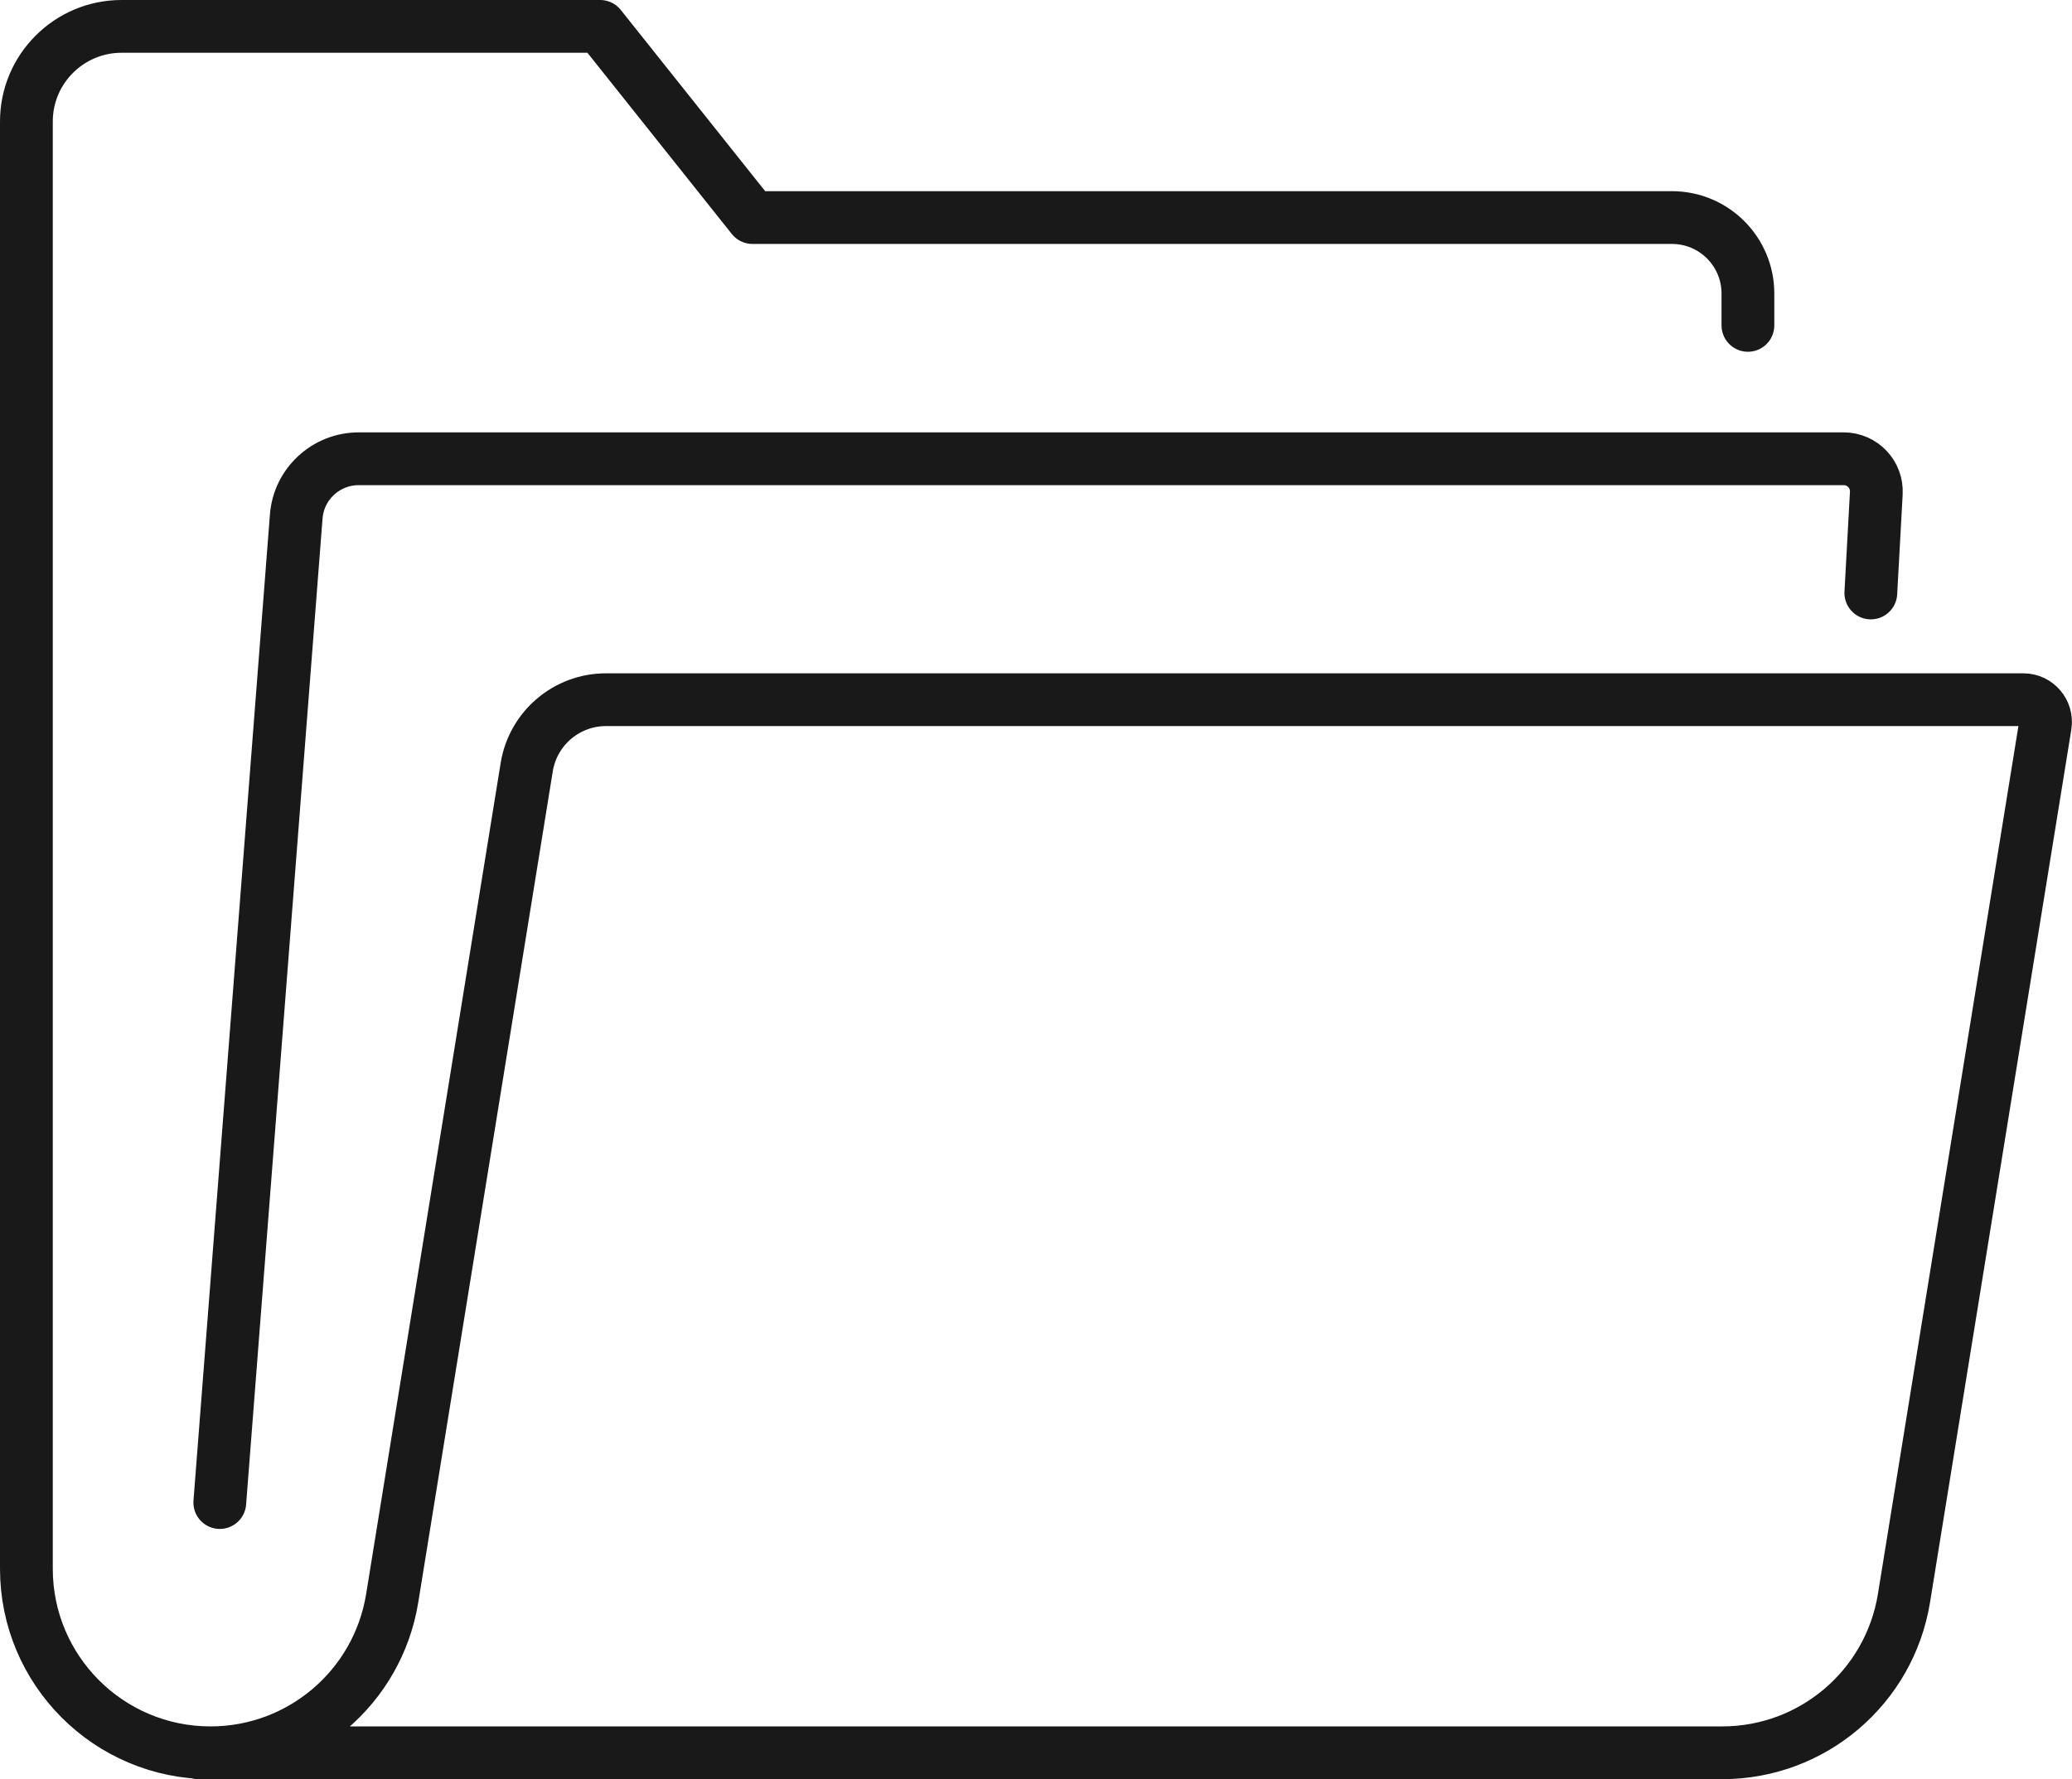
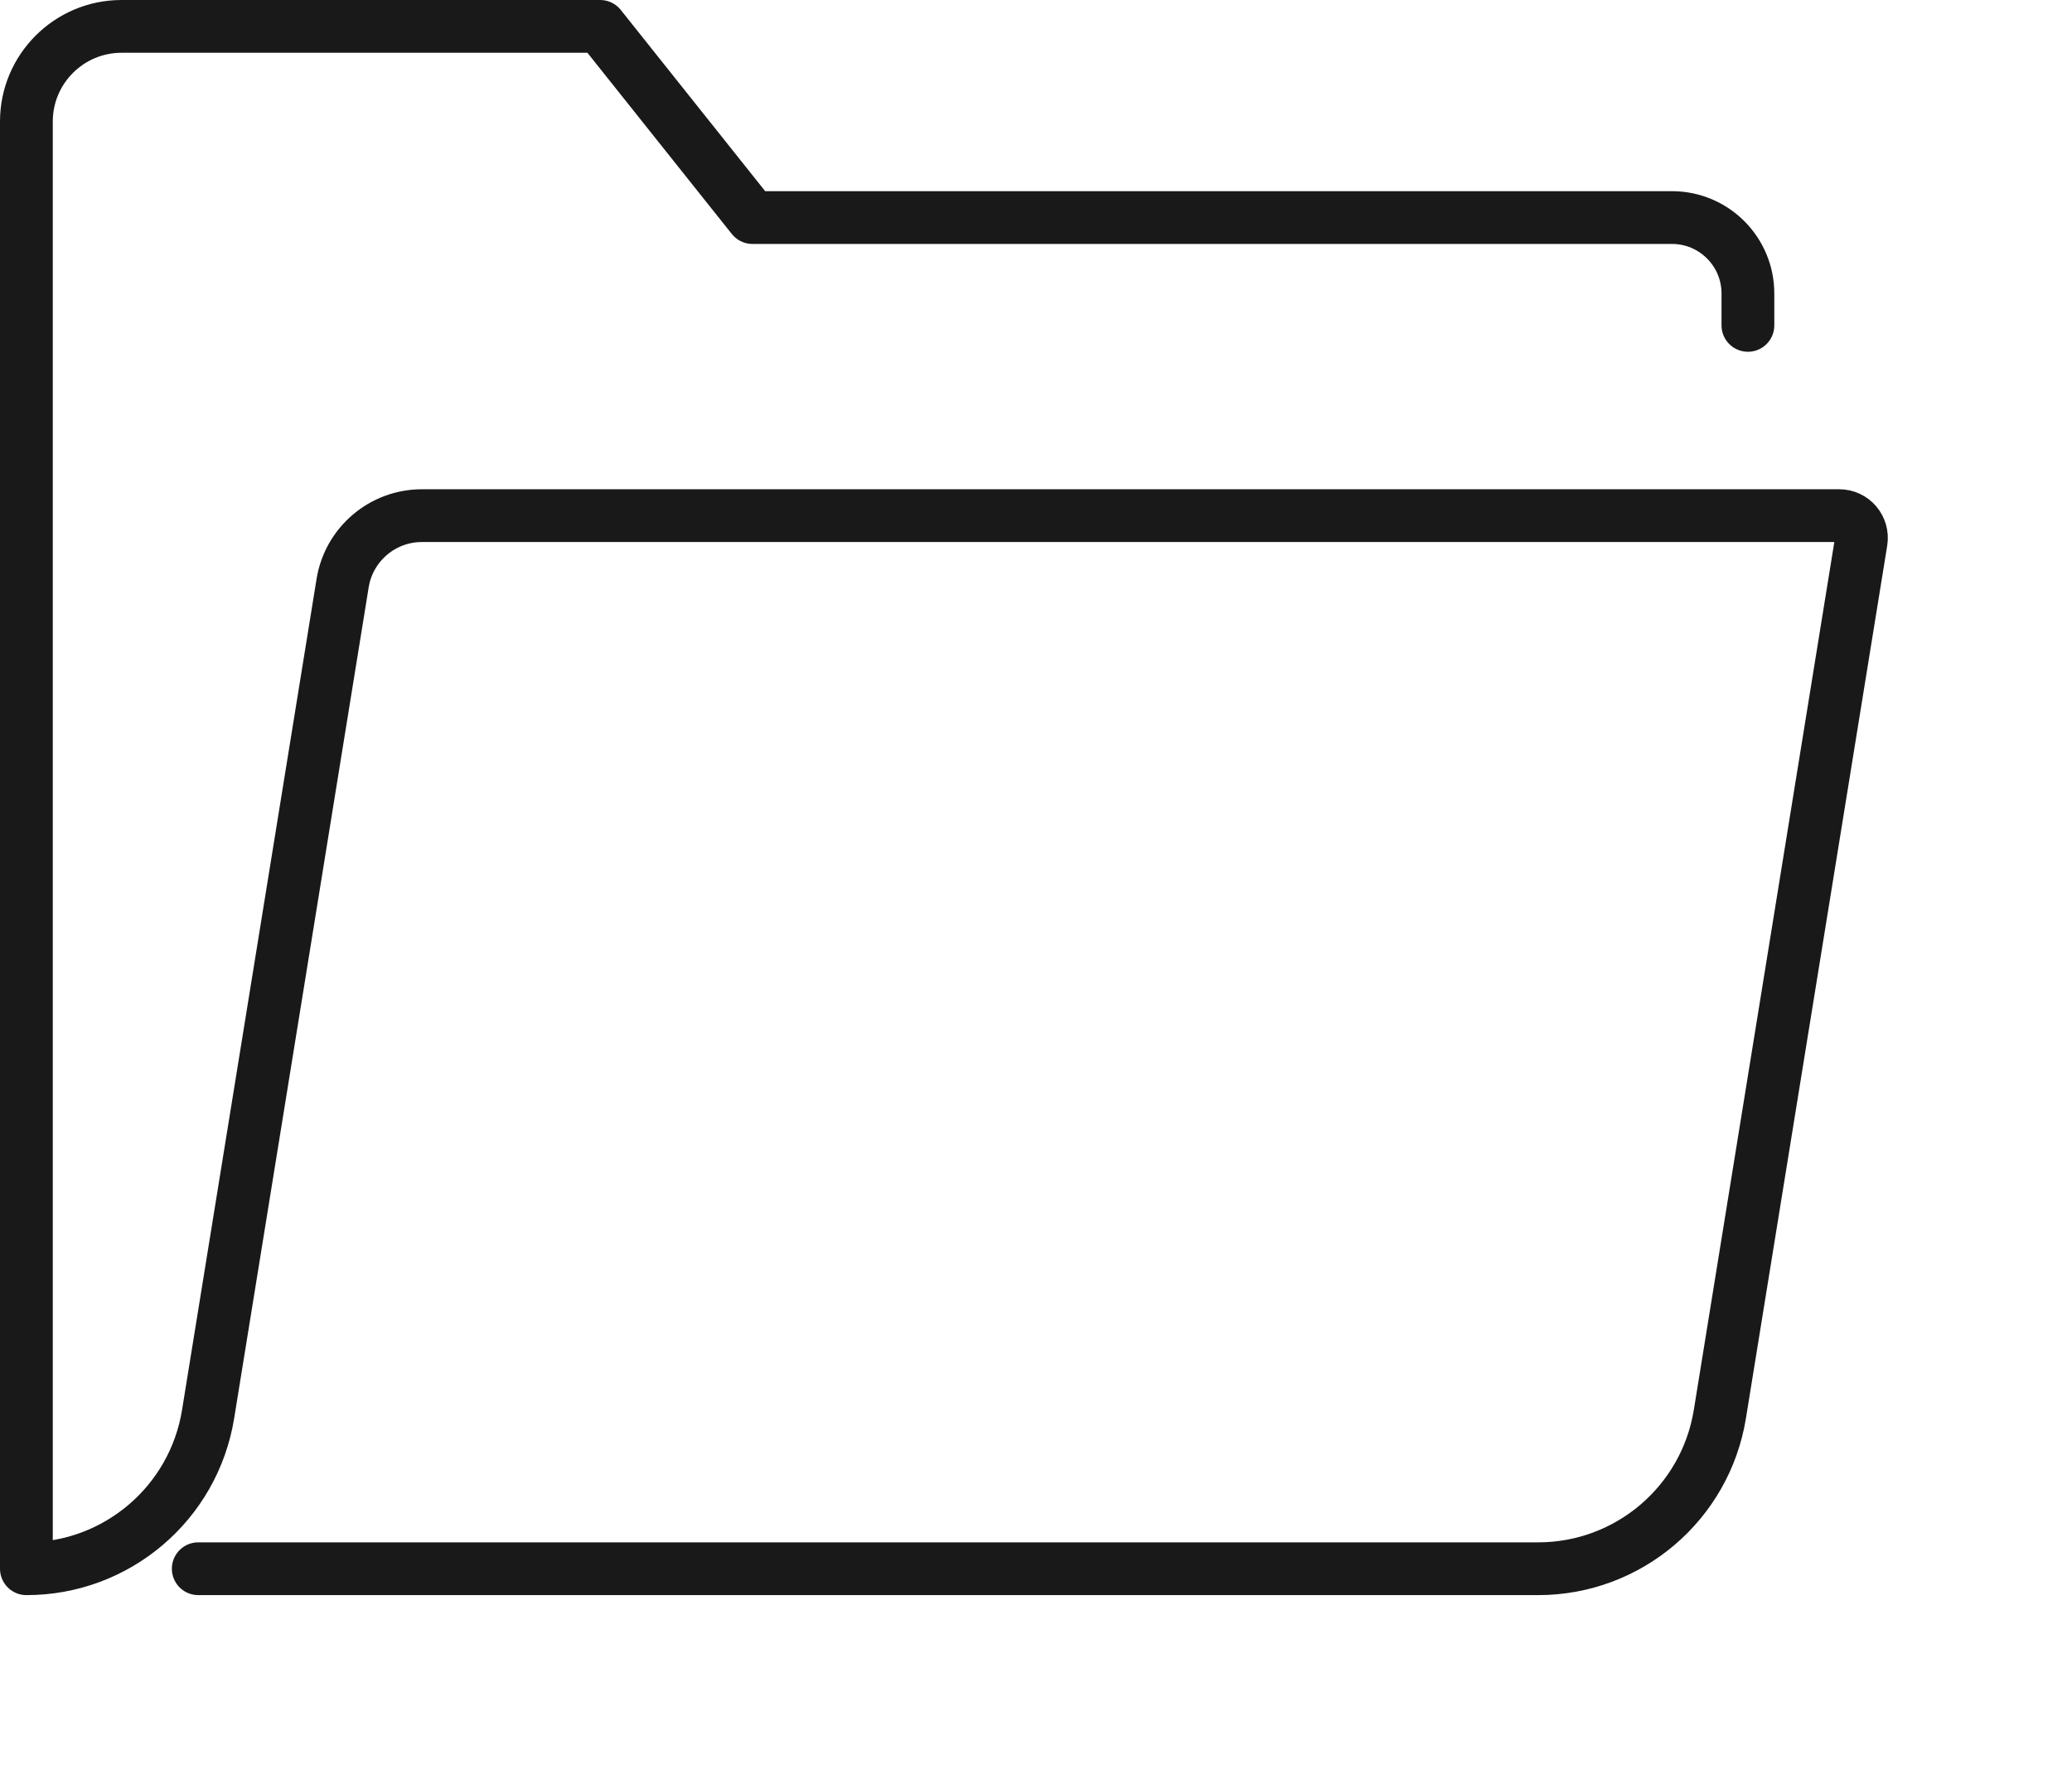
<svg xmlns="http://www.w3.org/2000/svg" id="Layer_1" viewBox="0 0 226.9 194.87">
  <defs>
    <style>.cls-1{fill:none;stroke:#191919;stroke-linecap:round;stroke-linejoin:round;stroke-width:5.78px;}</style>
  </defs>
-   <path class="cls-1" d="m191.41,35.64v-3.49c0-4.59-3.72-8.32-8.32-8.32h-100.69L65.72,2.89H13.31C7.56,2.89,2.89,7.56,2.89,13.31v158.52c0,11.13,9.02,20.16,20.16,20.16h0c9.89,0,18.32-7.17,19.9-16.94l14.73-91.02c.69-4.26,4.37-7.39,8.68-7.39h155.21c1.5,0,2.64,1.34,2.4,2.83l-15.47,95.58c-1.58,9.76-10.01,16.94-19.9,16.94H21.71" />
-   <path class="cls-1" d="m204.87,64.95l.6-10.93c.11-2.05-1.52-3.77-3.57-3.77H39.28c-3.58,0-6.57,2.76-6.84,6.33l-8.37,108" />
+   <path class="cls-1" d="m191.41,35.64v-3.49c0-4.59-3.72-8.32-8.32-8.32h-100.69L65.72,2.89H13.31C7.56,2.89,2.89,7.56,2.89,13.31v158.52h0c9.89,0,18.32-7.17,19.9-16.94l14.73-91.02c.69-4.26,4.37-7.39,8.68-7.39h155.21c1.5,0,2.64,1.34,2.4,2.83l-15.47,95.58c-1.58,9.76-10.01,16.94-19.9,16.94H21.71" />
</svg>